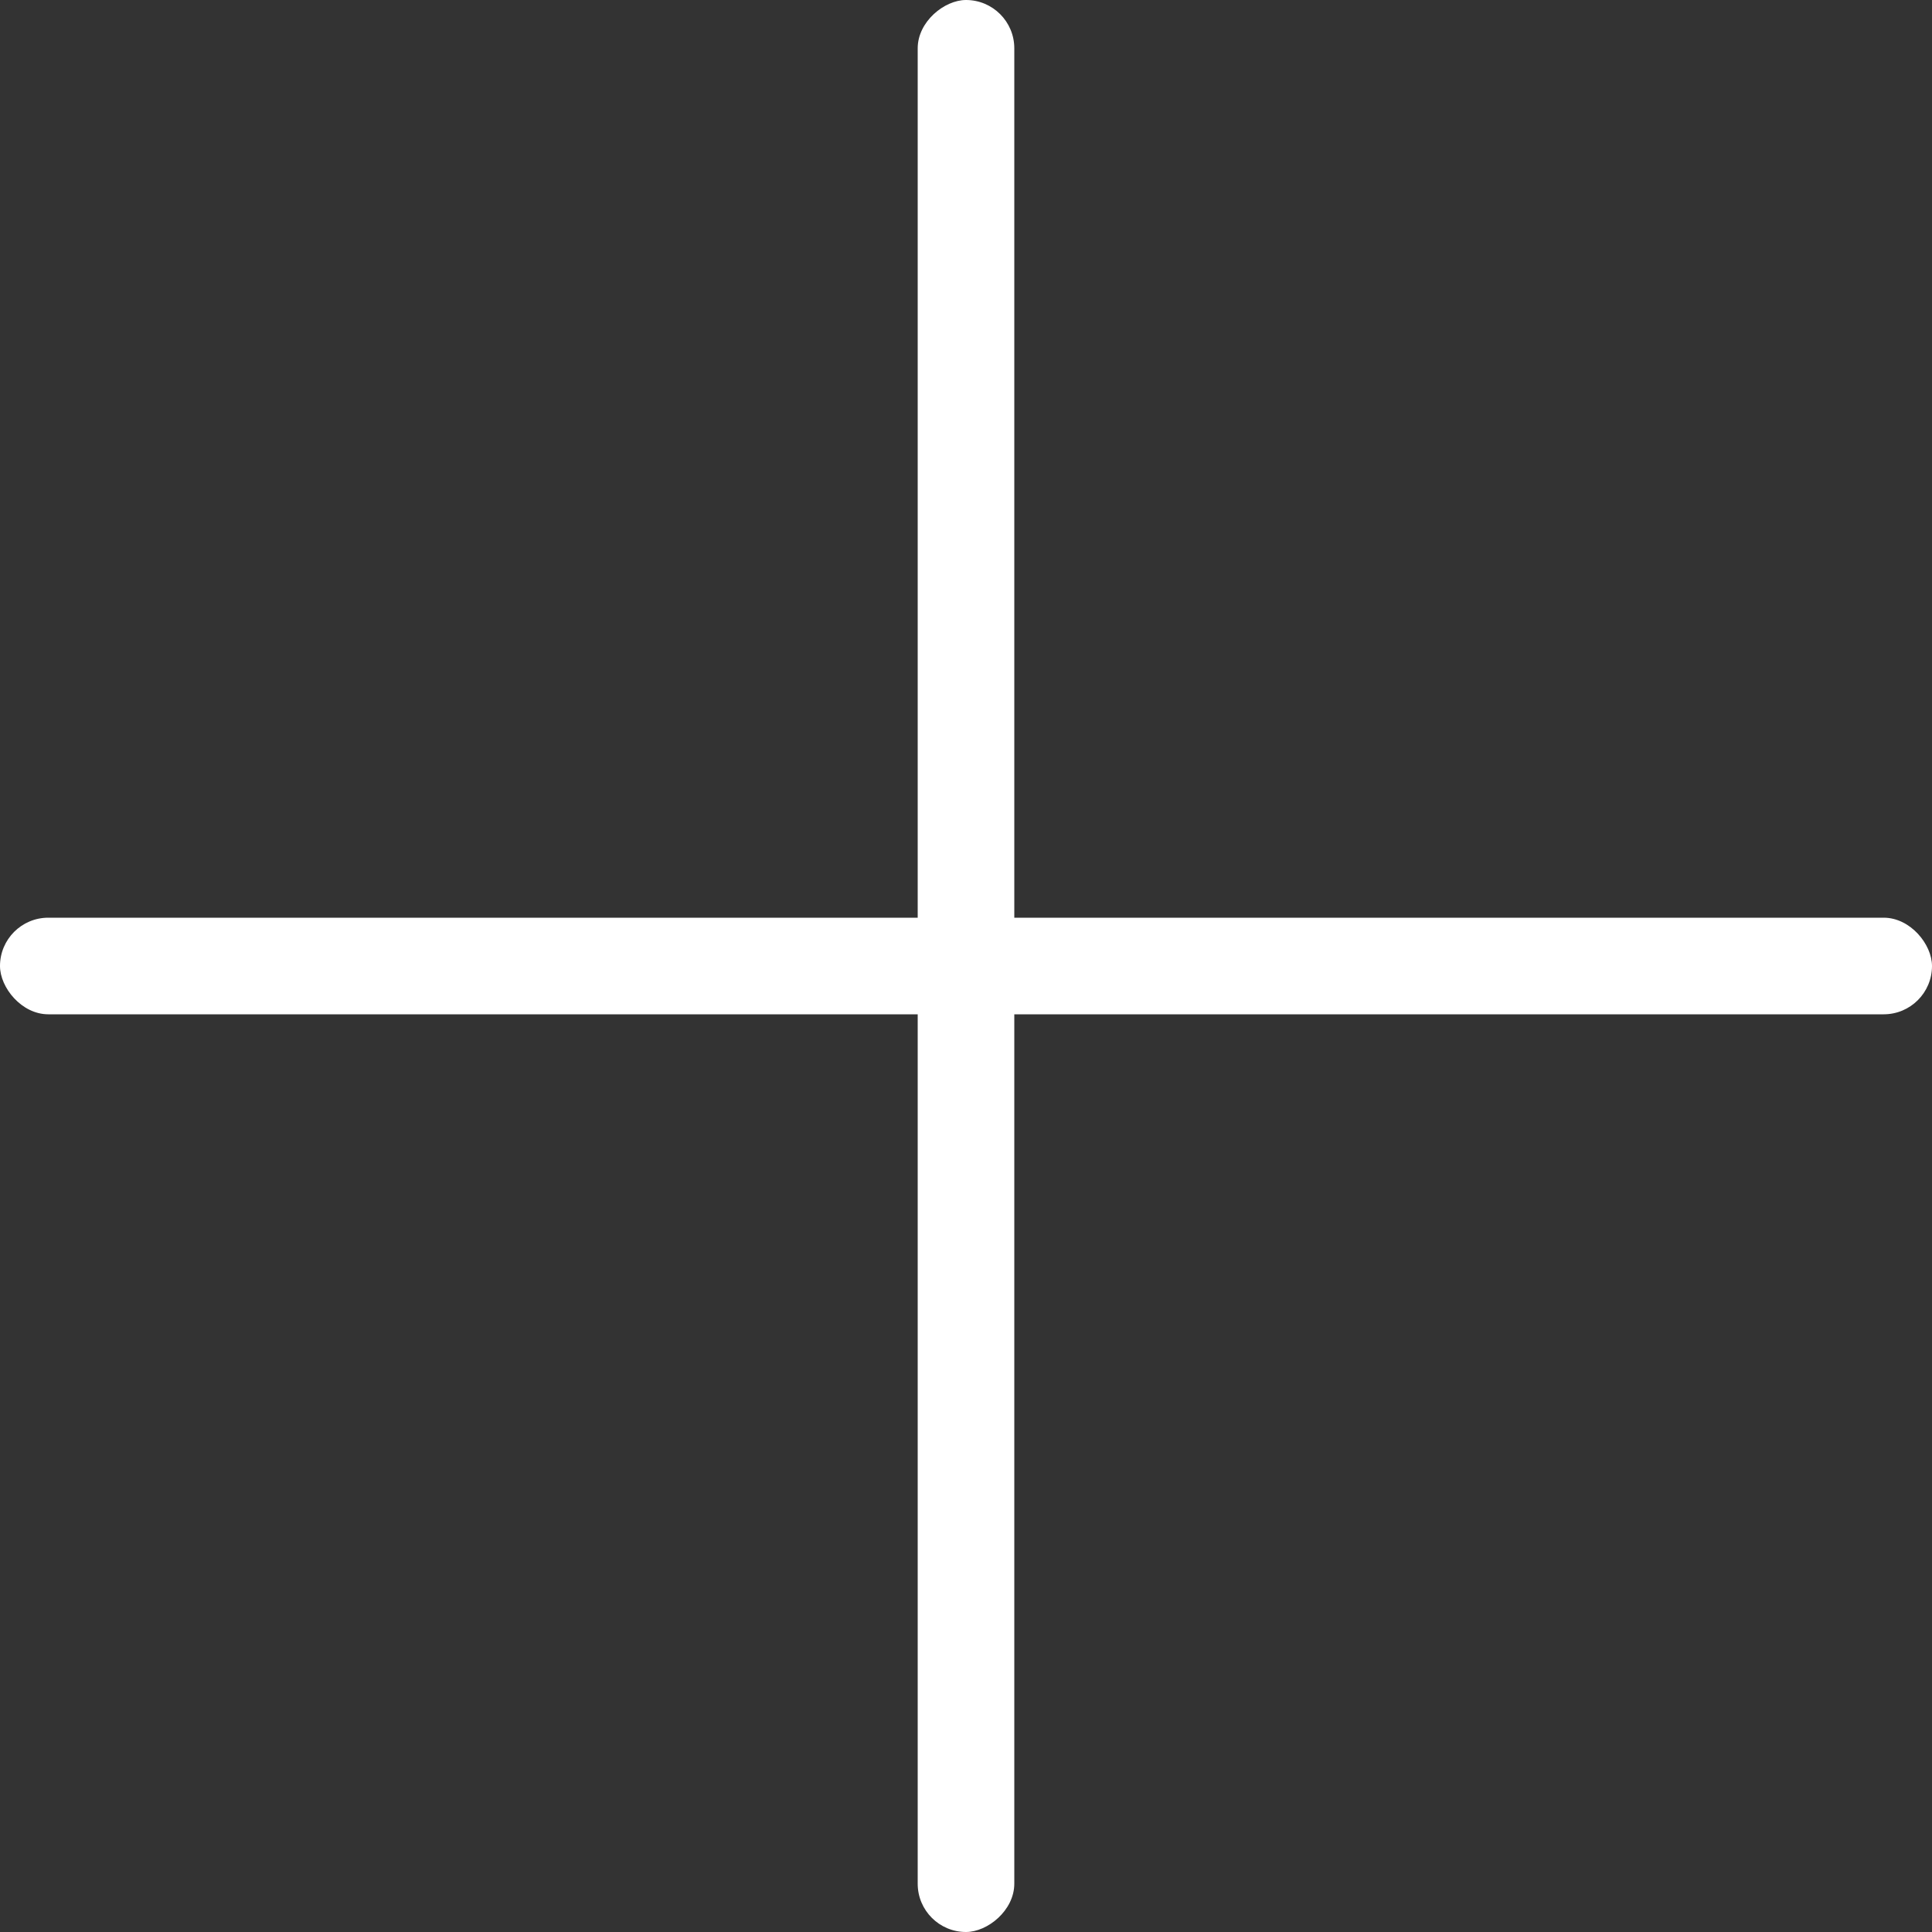
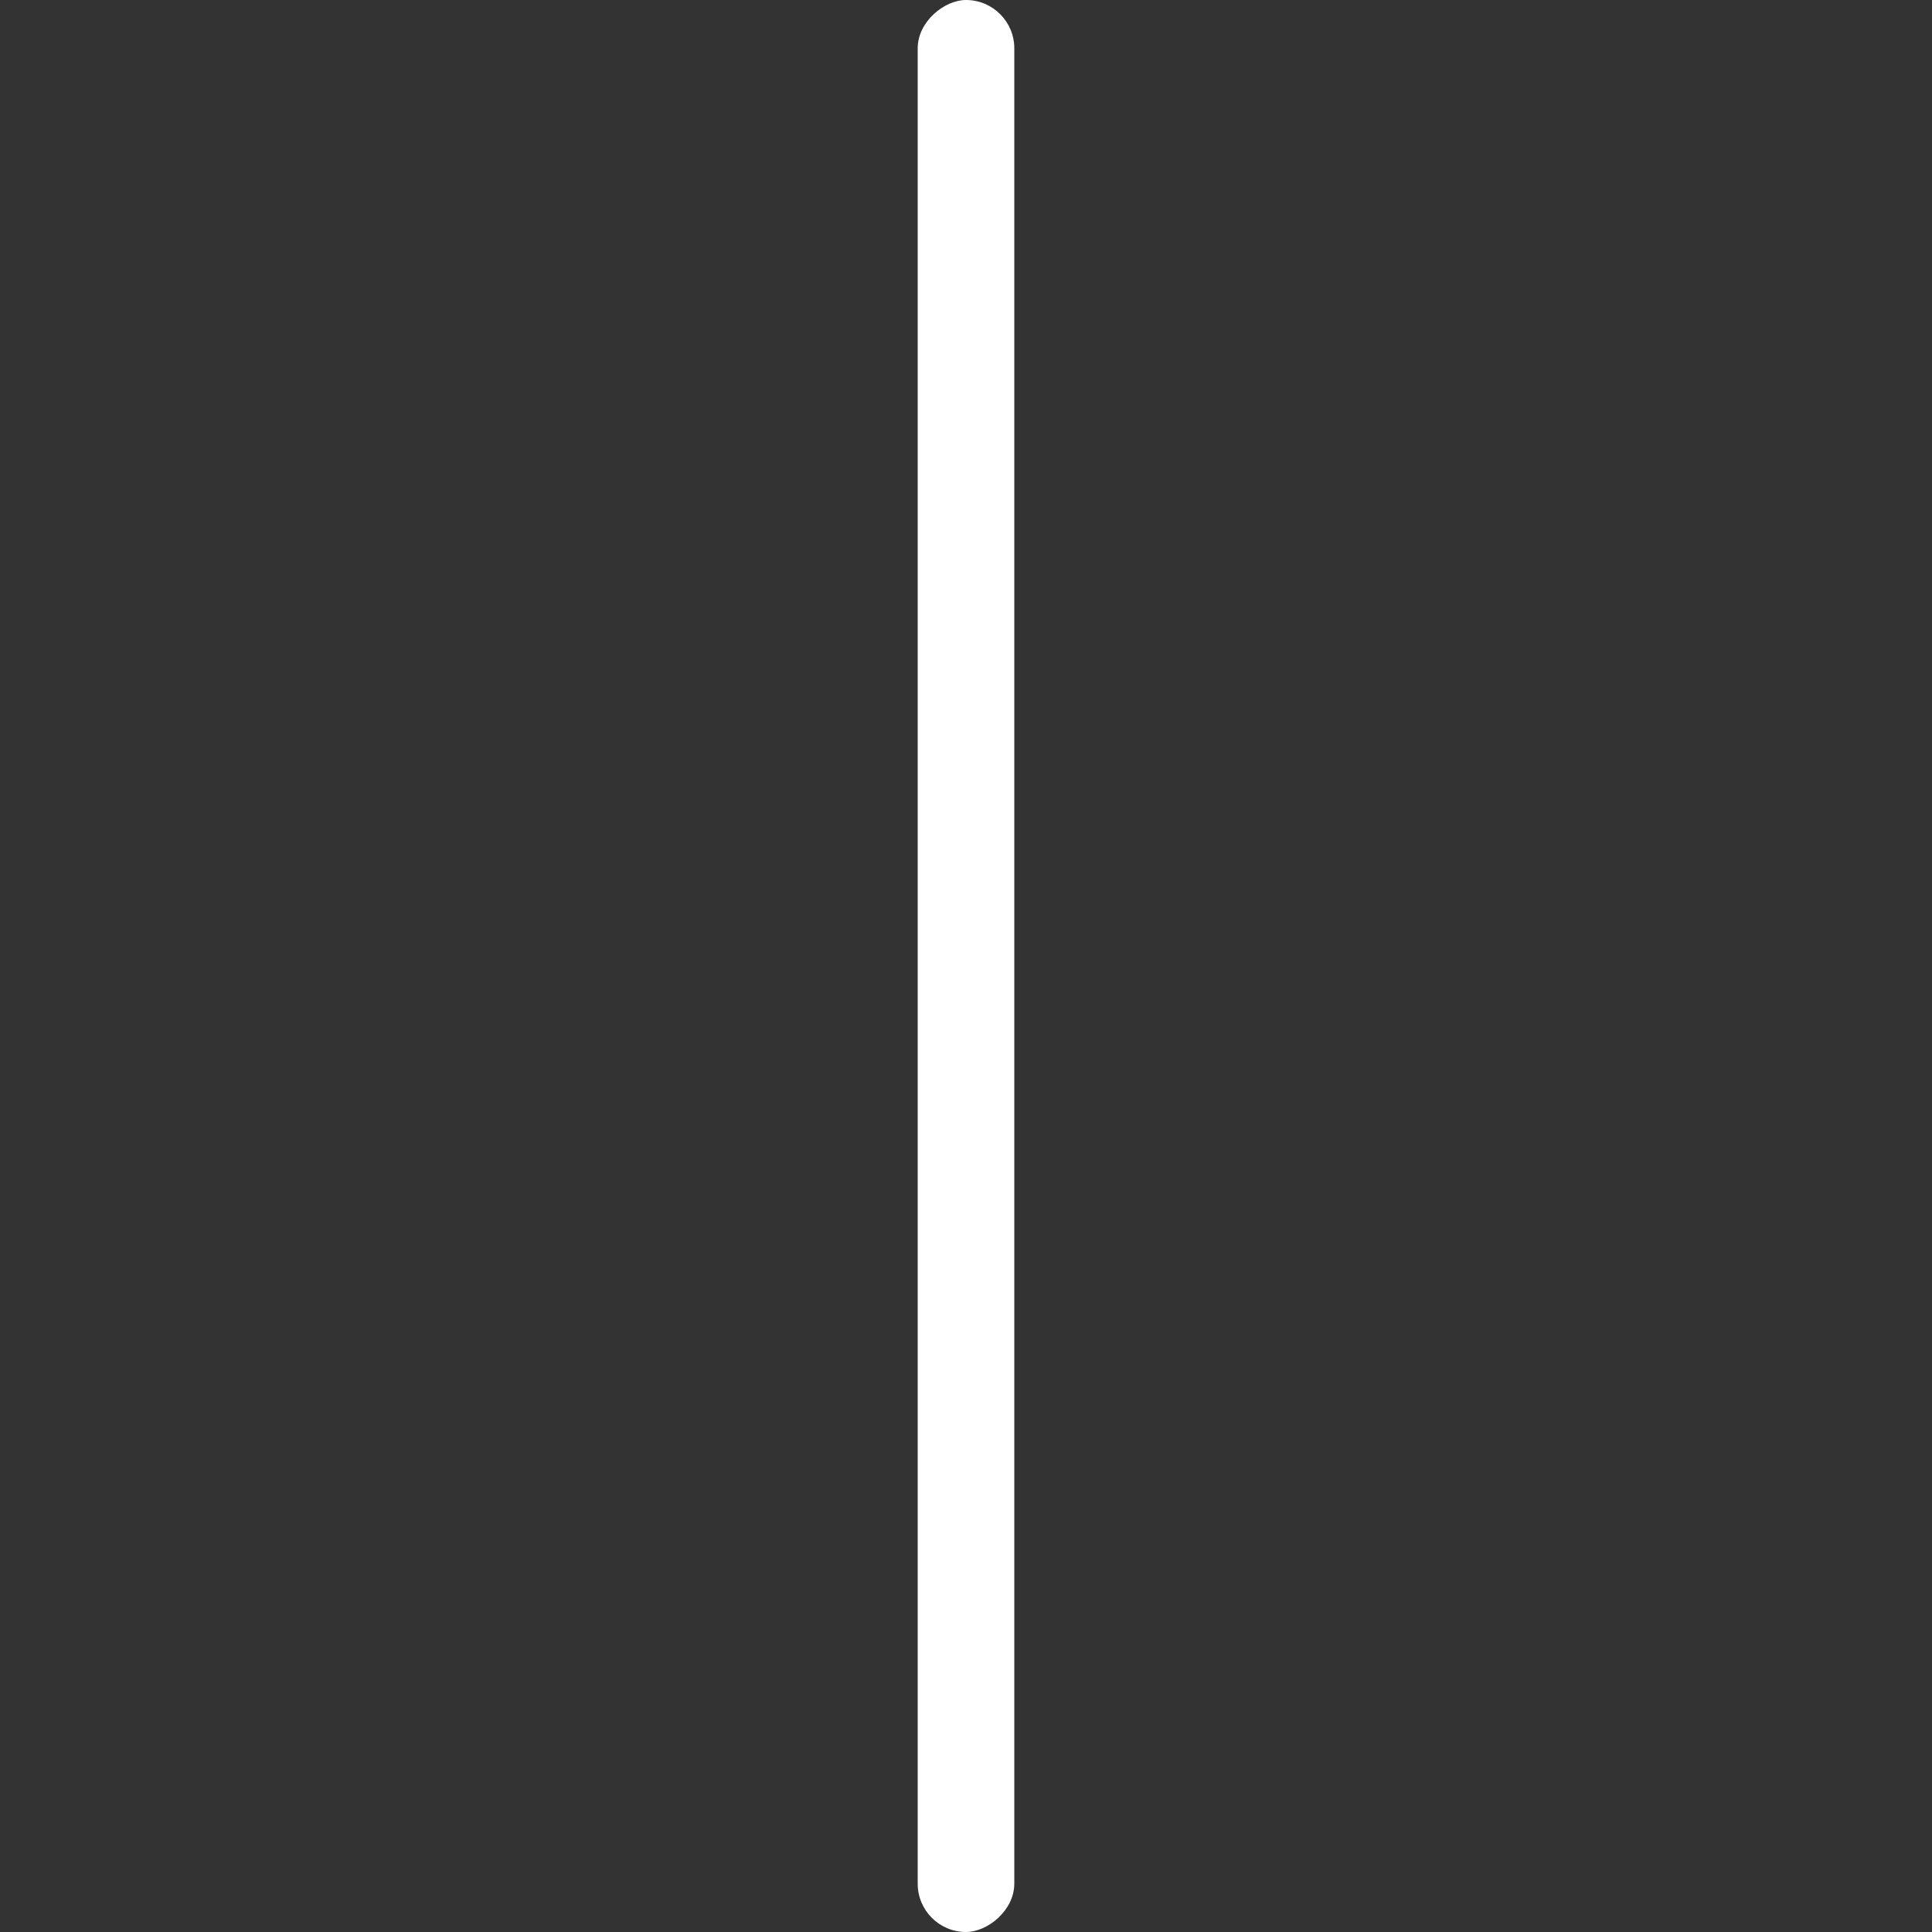
<svg xmlns="http://www.w3.org/2000/svg" width="200" height="200" viewBox="0 0 200 200" fill="none">
  <rect x="0" y="0" width="200" height="200" fill="#333333" stroke="none" />
  <g clip-path="url(#clip0_108_9)">
-     <rect y="95" width="200" height="10" rx="5" fill="white" />
    <rect x="95" y="200" width="200" height="10" rx="5" transform="rotate(-90 95 200)" fill="white" />
  </g>
  <defs>
    <clipPath id="clip0_108_9">
      <rect width="200" height="200" fill="white" />
    </clipPath>
  </defs>
</svg>